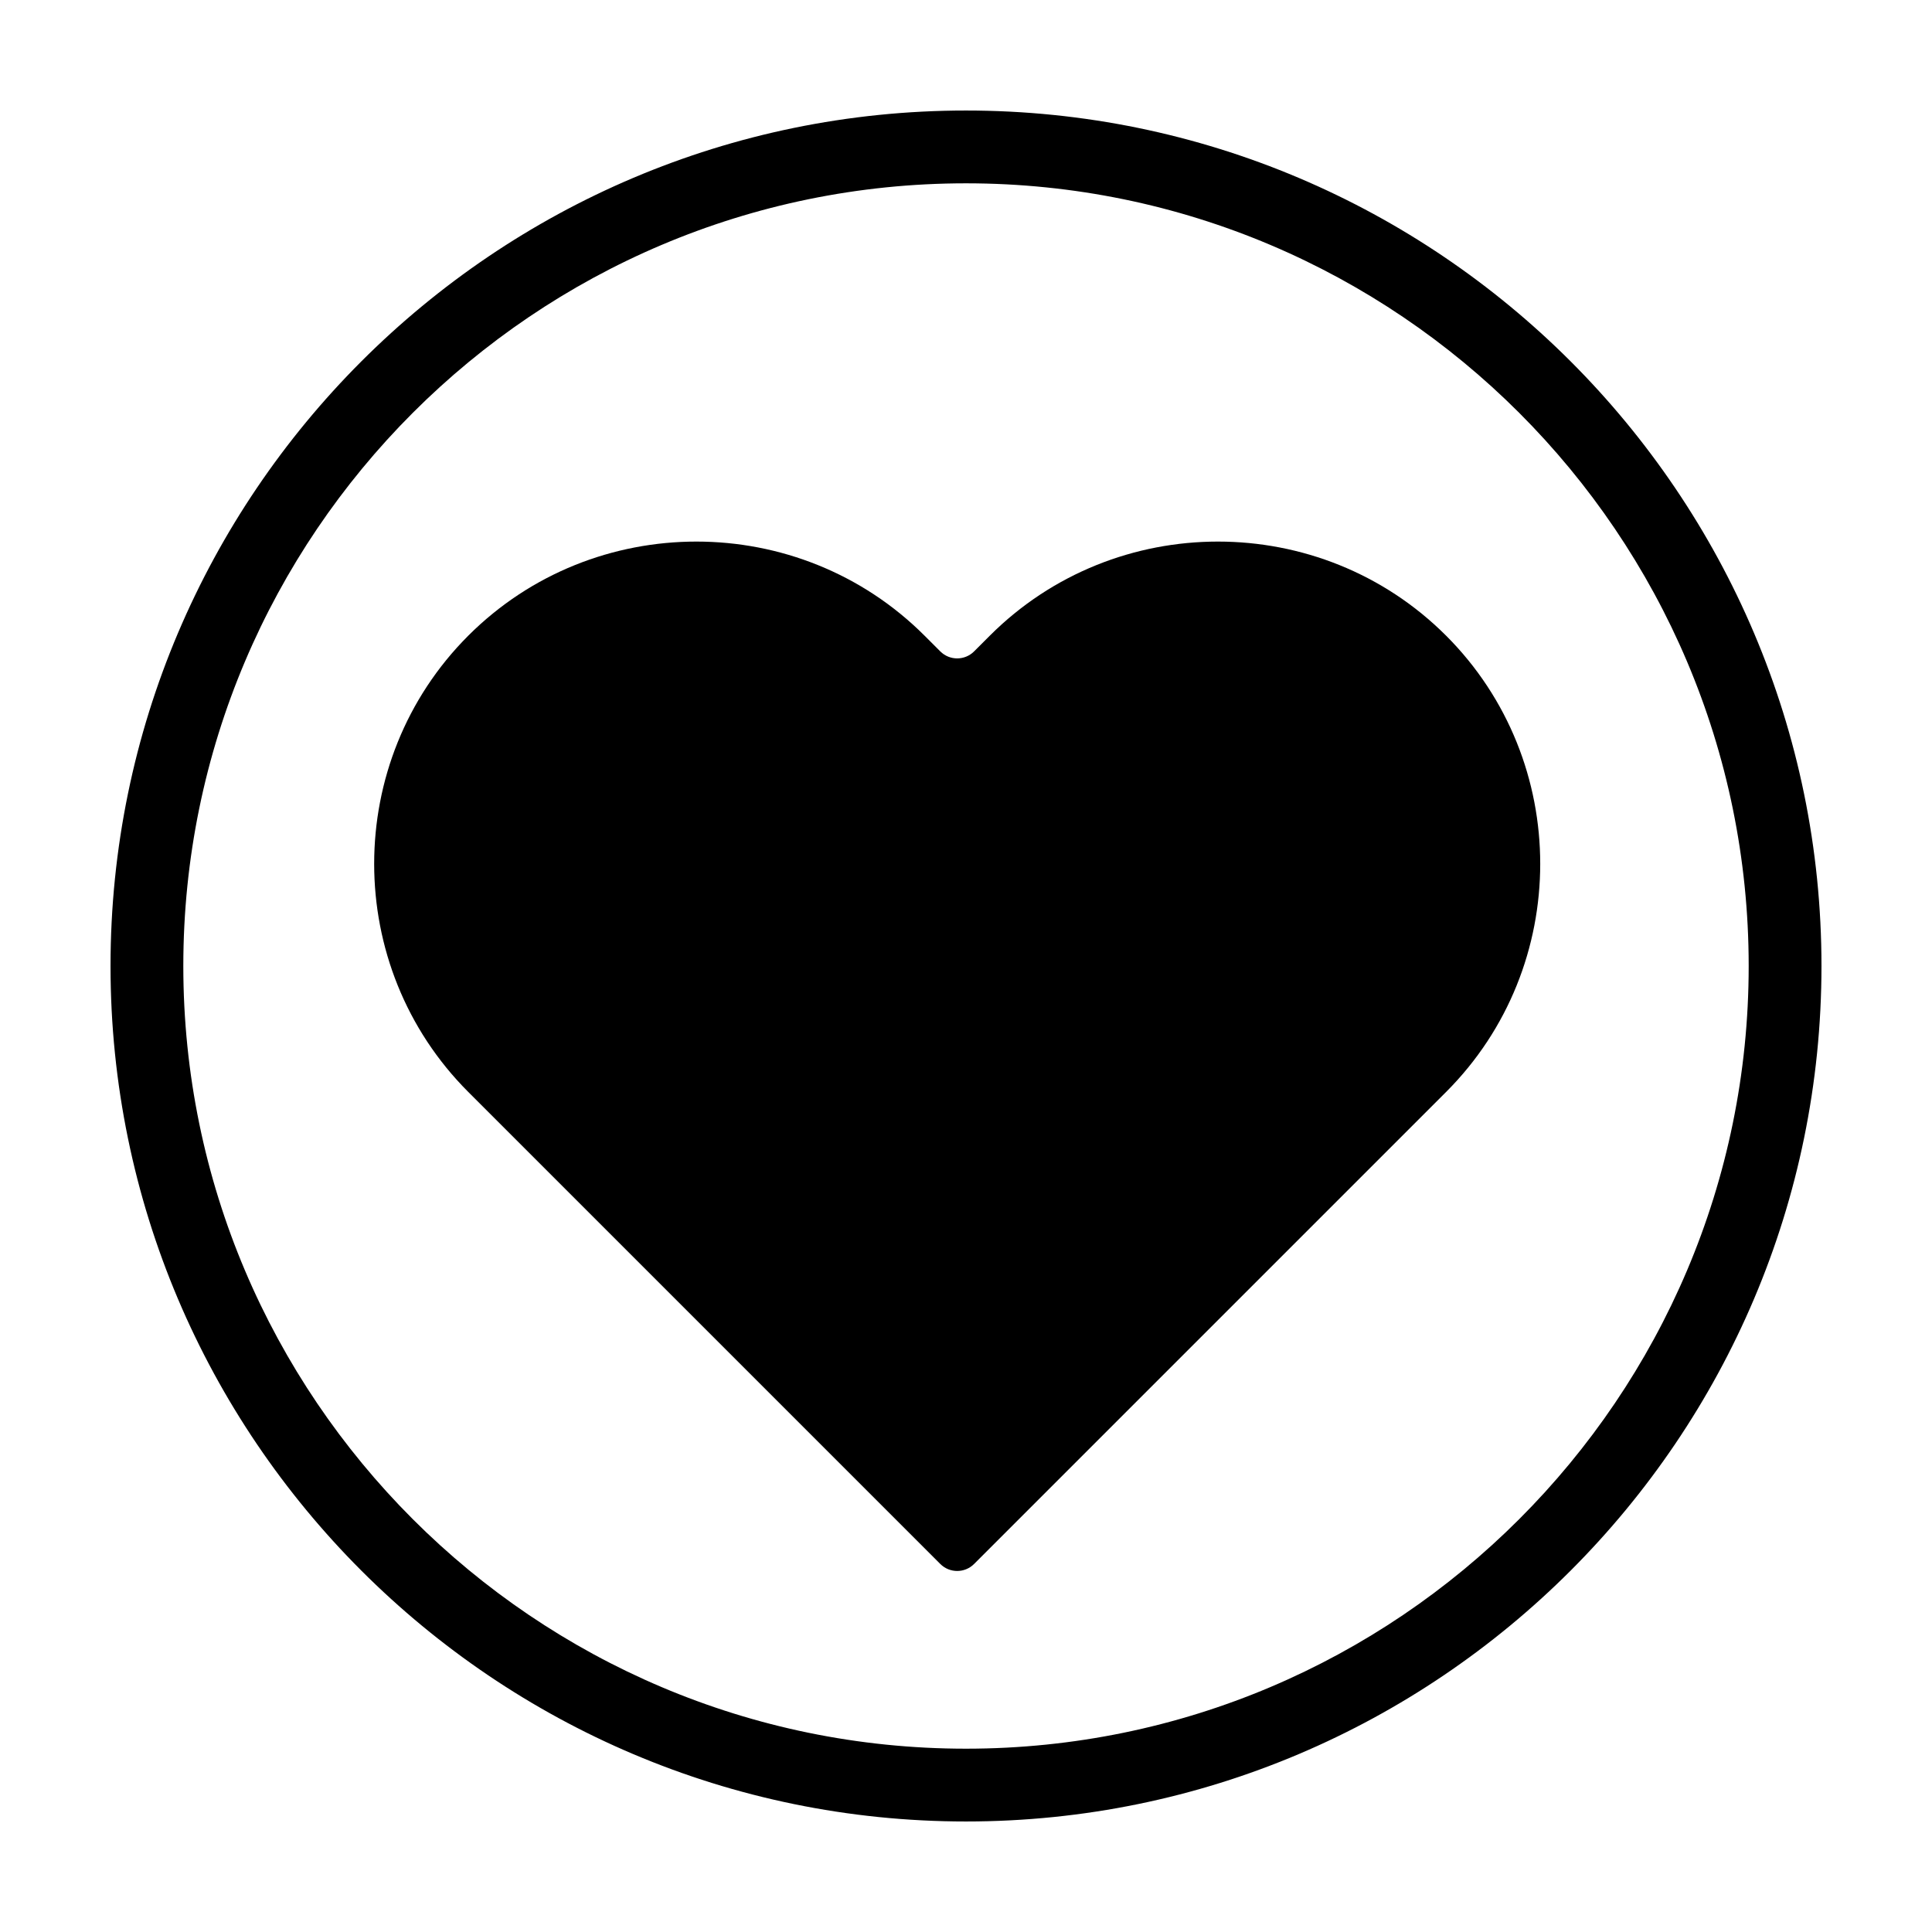
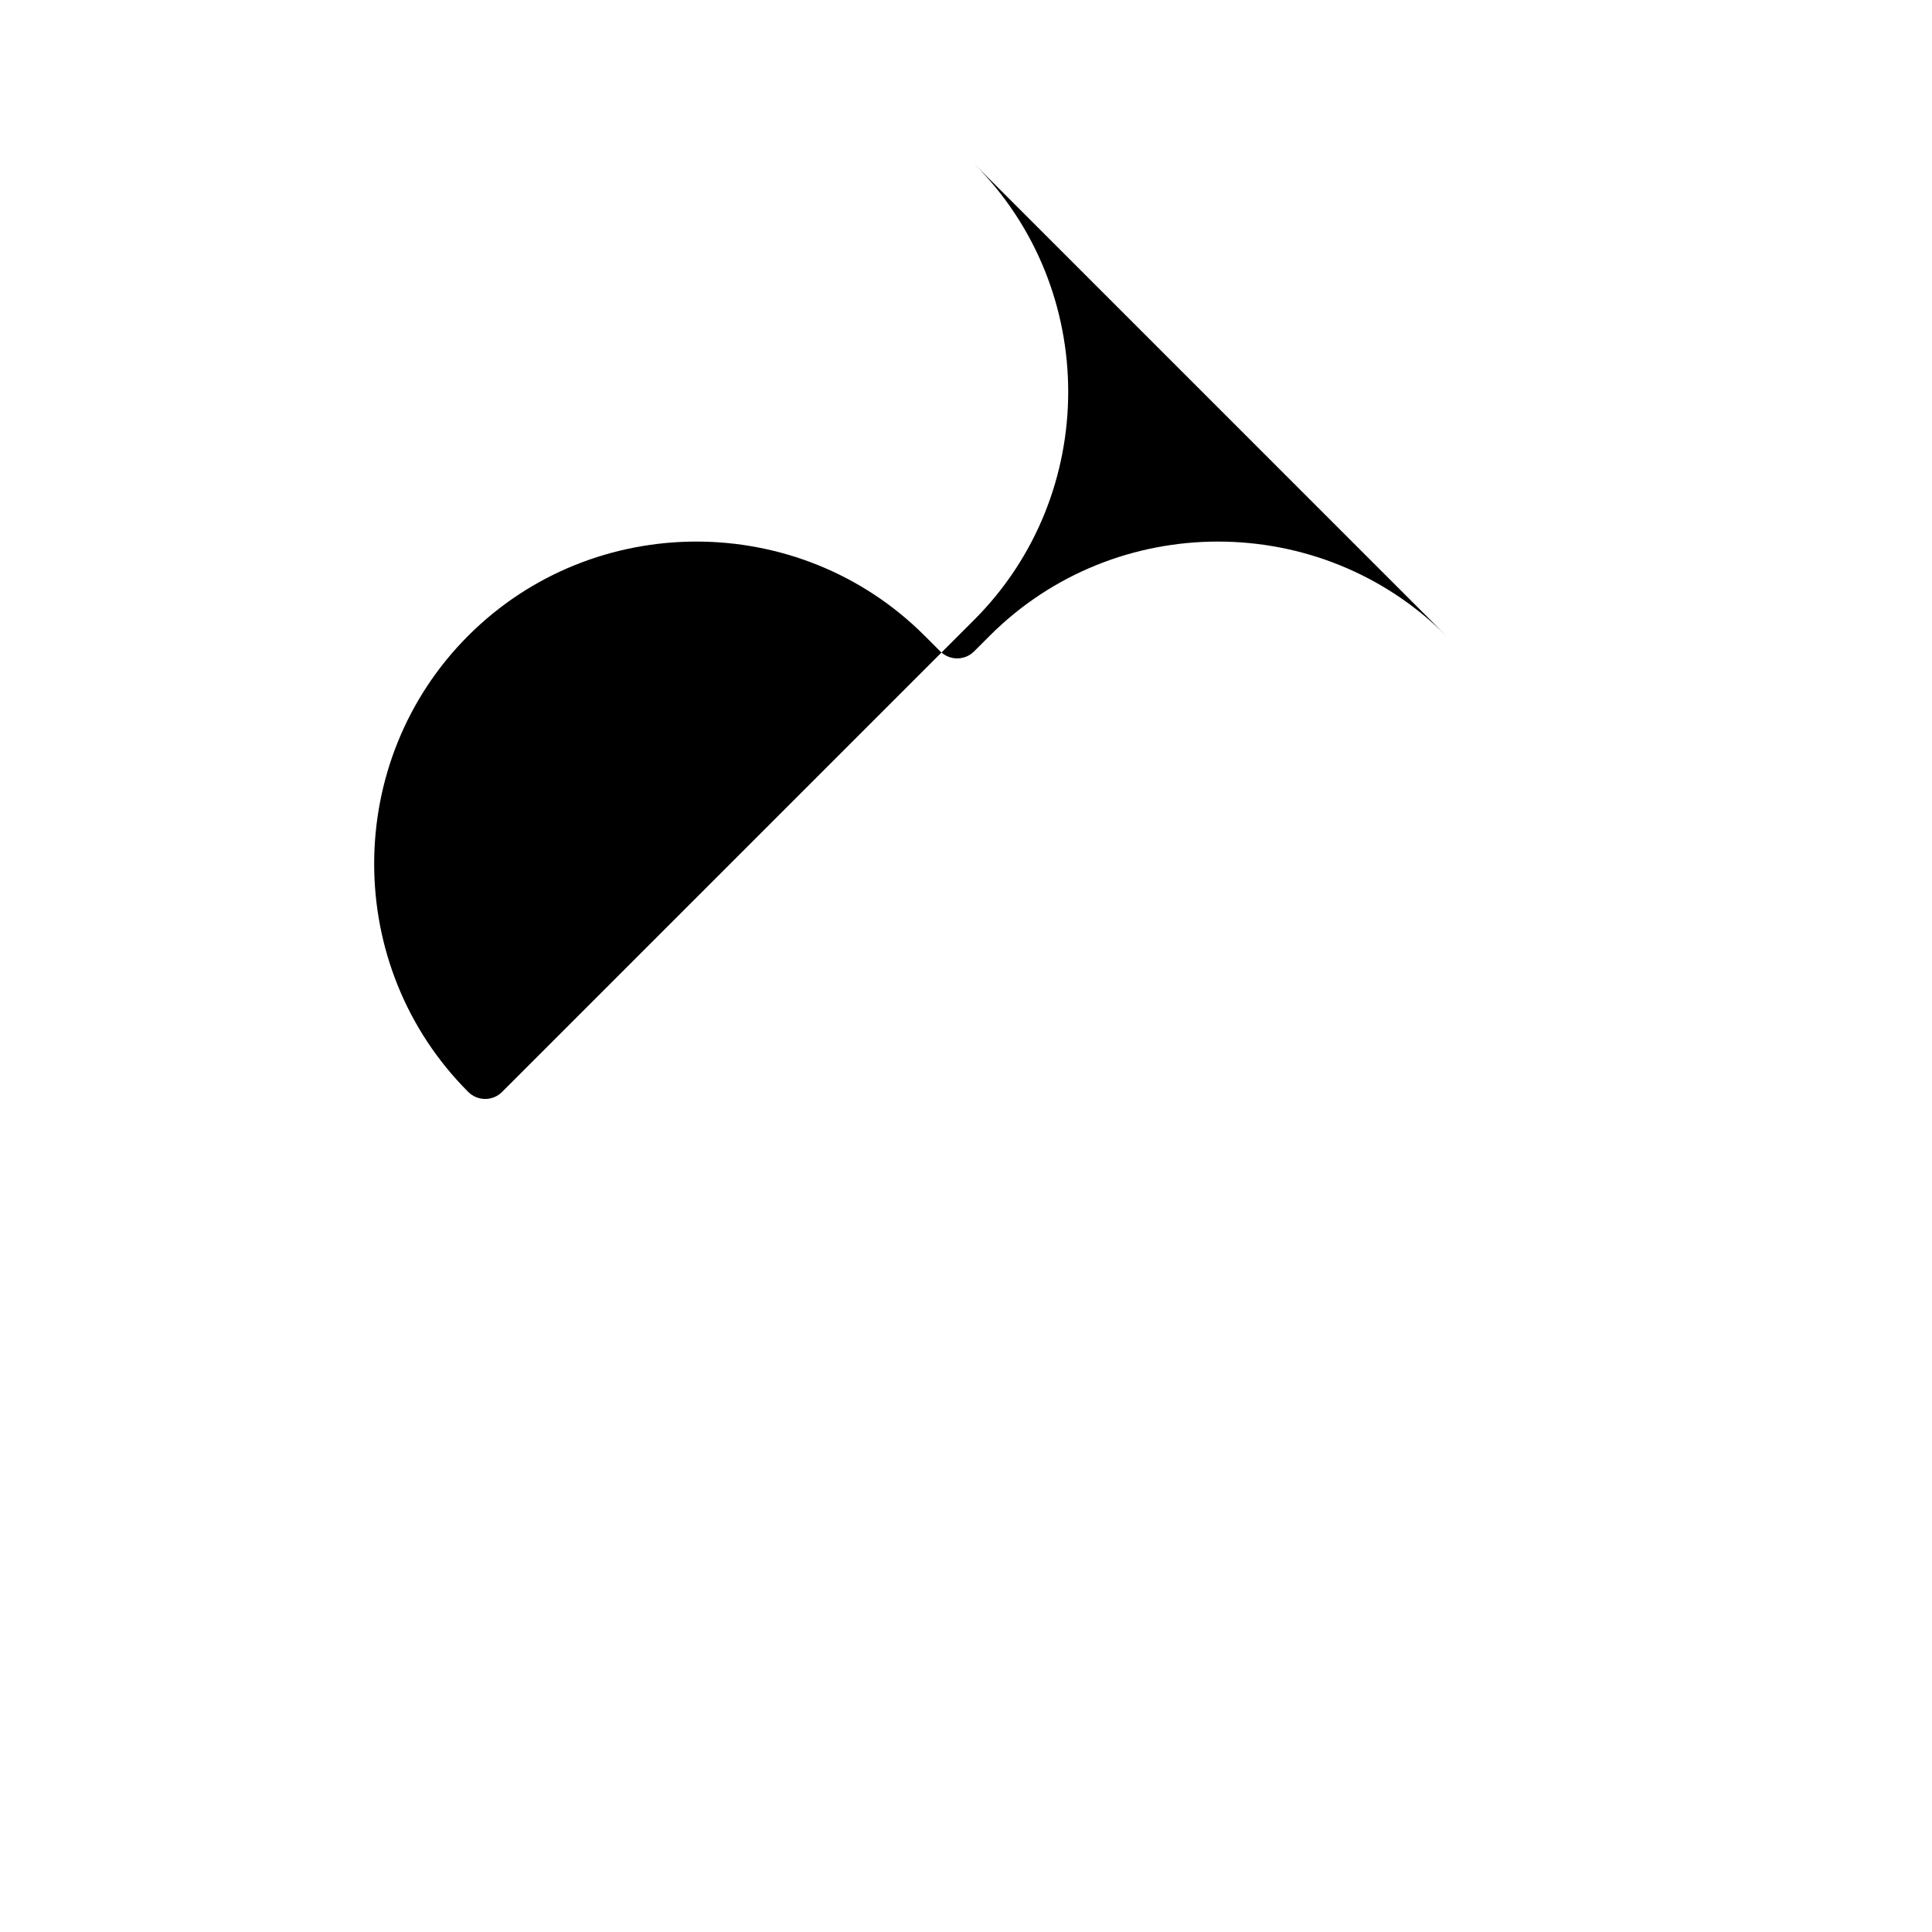
<svg xmlns="http://www.w3.org/2000/svg" fill="#000000" width="800px" height="800px" version="1.1" viewBox="144 144 512 512">
  <g>
-     <path d="m400 626.71c-125.01 0-226.71-101.7-226.71-226.71 0-125.01 101.7-226.71 226.71-226.71s226.71 101.7 226.71 226.71c-0.004 125.01-101.71 226.71-226.71 226.71zm0-434.13c-114.38 0-207.42 93.047-207.42 207.42 0 114.37 93.043 207.42 207.42 207.42 114.37 0 207.42-93.047 207.42-207.42s-93.051-207.42-207.42-207.42z" />
-     <path d="m527.23 312.46c-33.25-33.25-87.668-33.25-120.92 0l-4.168 4.168c-2.473 2.473-6.484 2.473-8.957 0l-4.168-4.168c-33.25-33.25-87.668-33.25-120.92 0s-33.25 87.668 0 120.92l125.09 125.09c2.473 2.473 6.484 2.473 8.957 0l125.09-125.09c33.254-33.25 33.254-87.66 0-120.92z" />
+     <path d="m527.23 312.46c-33.25-33.25-87.668-33.25-120.92 0l-4.168 4.168c-2.473 2.473-6.484 2.473-8.957 0l-4.168-4.168c-33.25-33.25-87.668-33.25-120.92 0s-33.25 87.668 0 120.92c2.473 2.473 6.484 2.473 8.957 0l125.09-125.09c33.254-33.25 33.254-87.66 0-120.92z" />
  </g>
</svg>